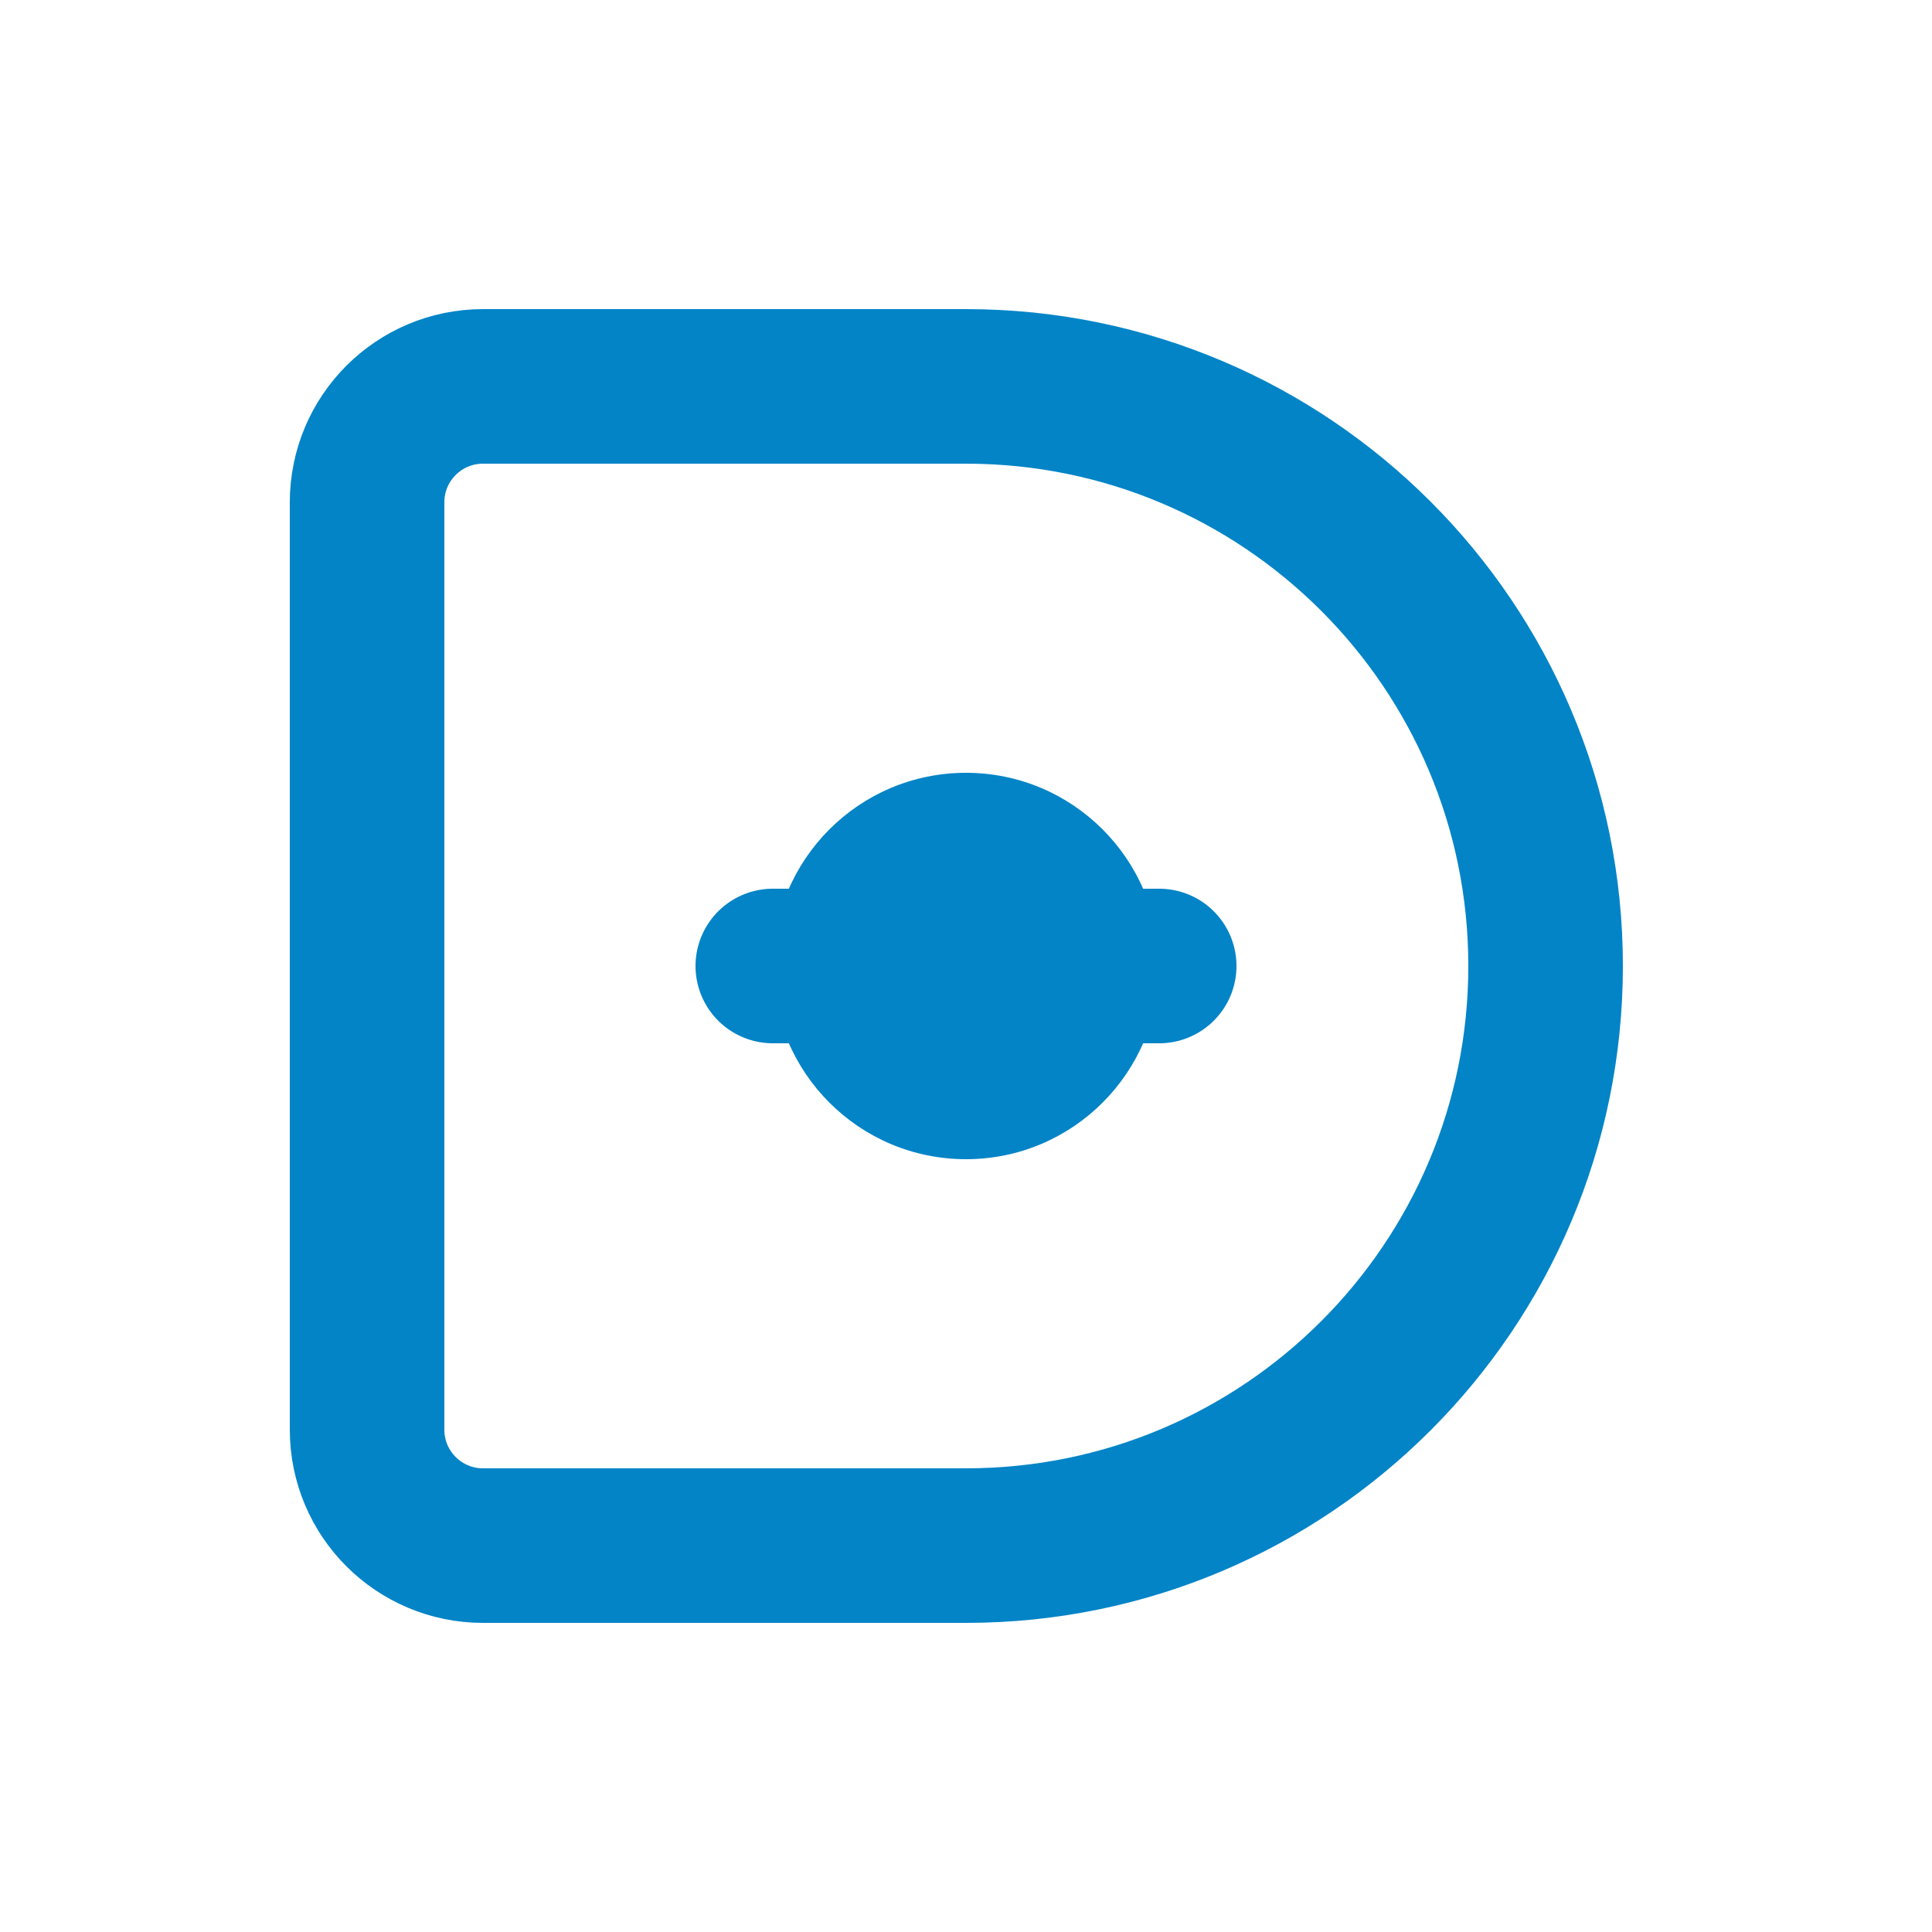
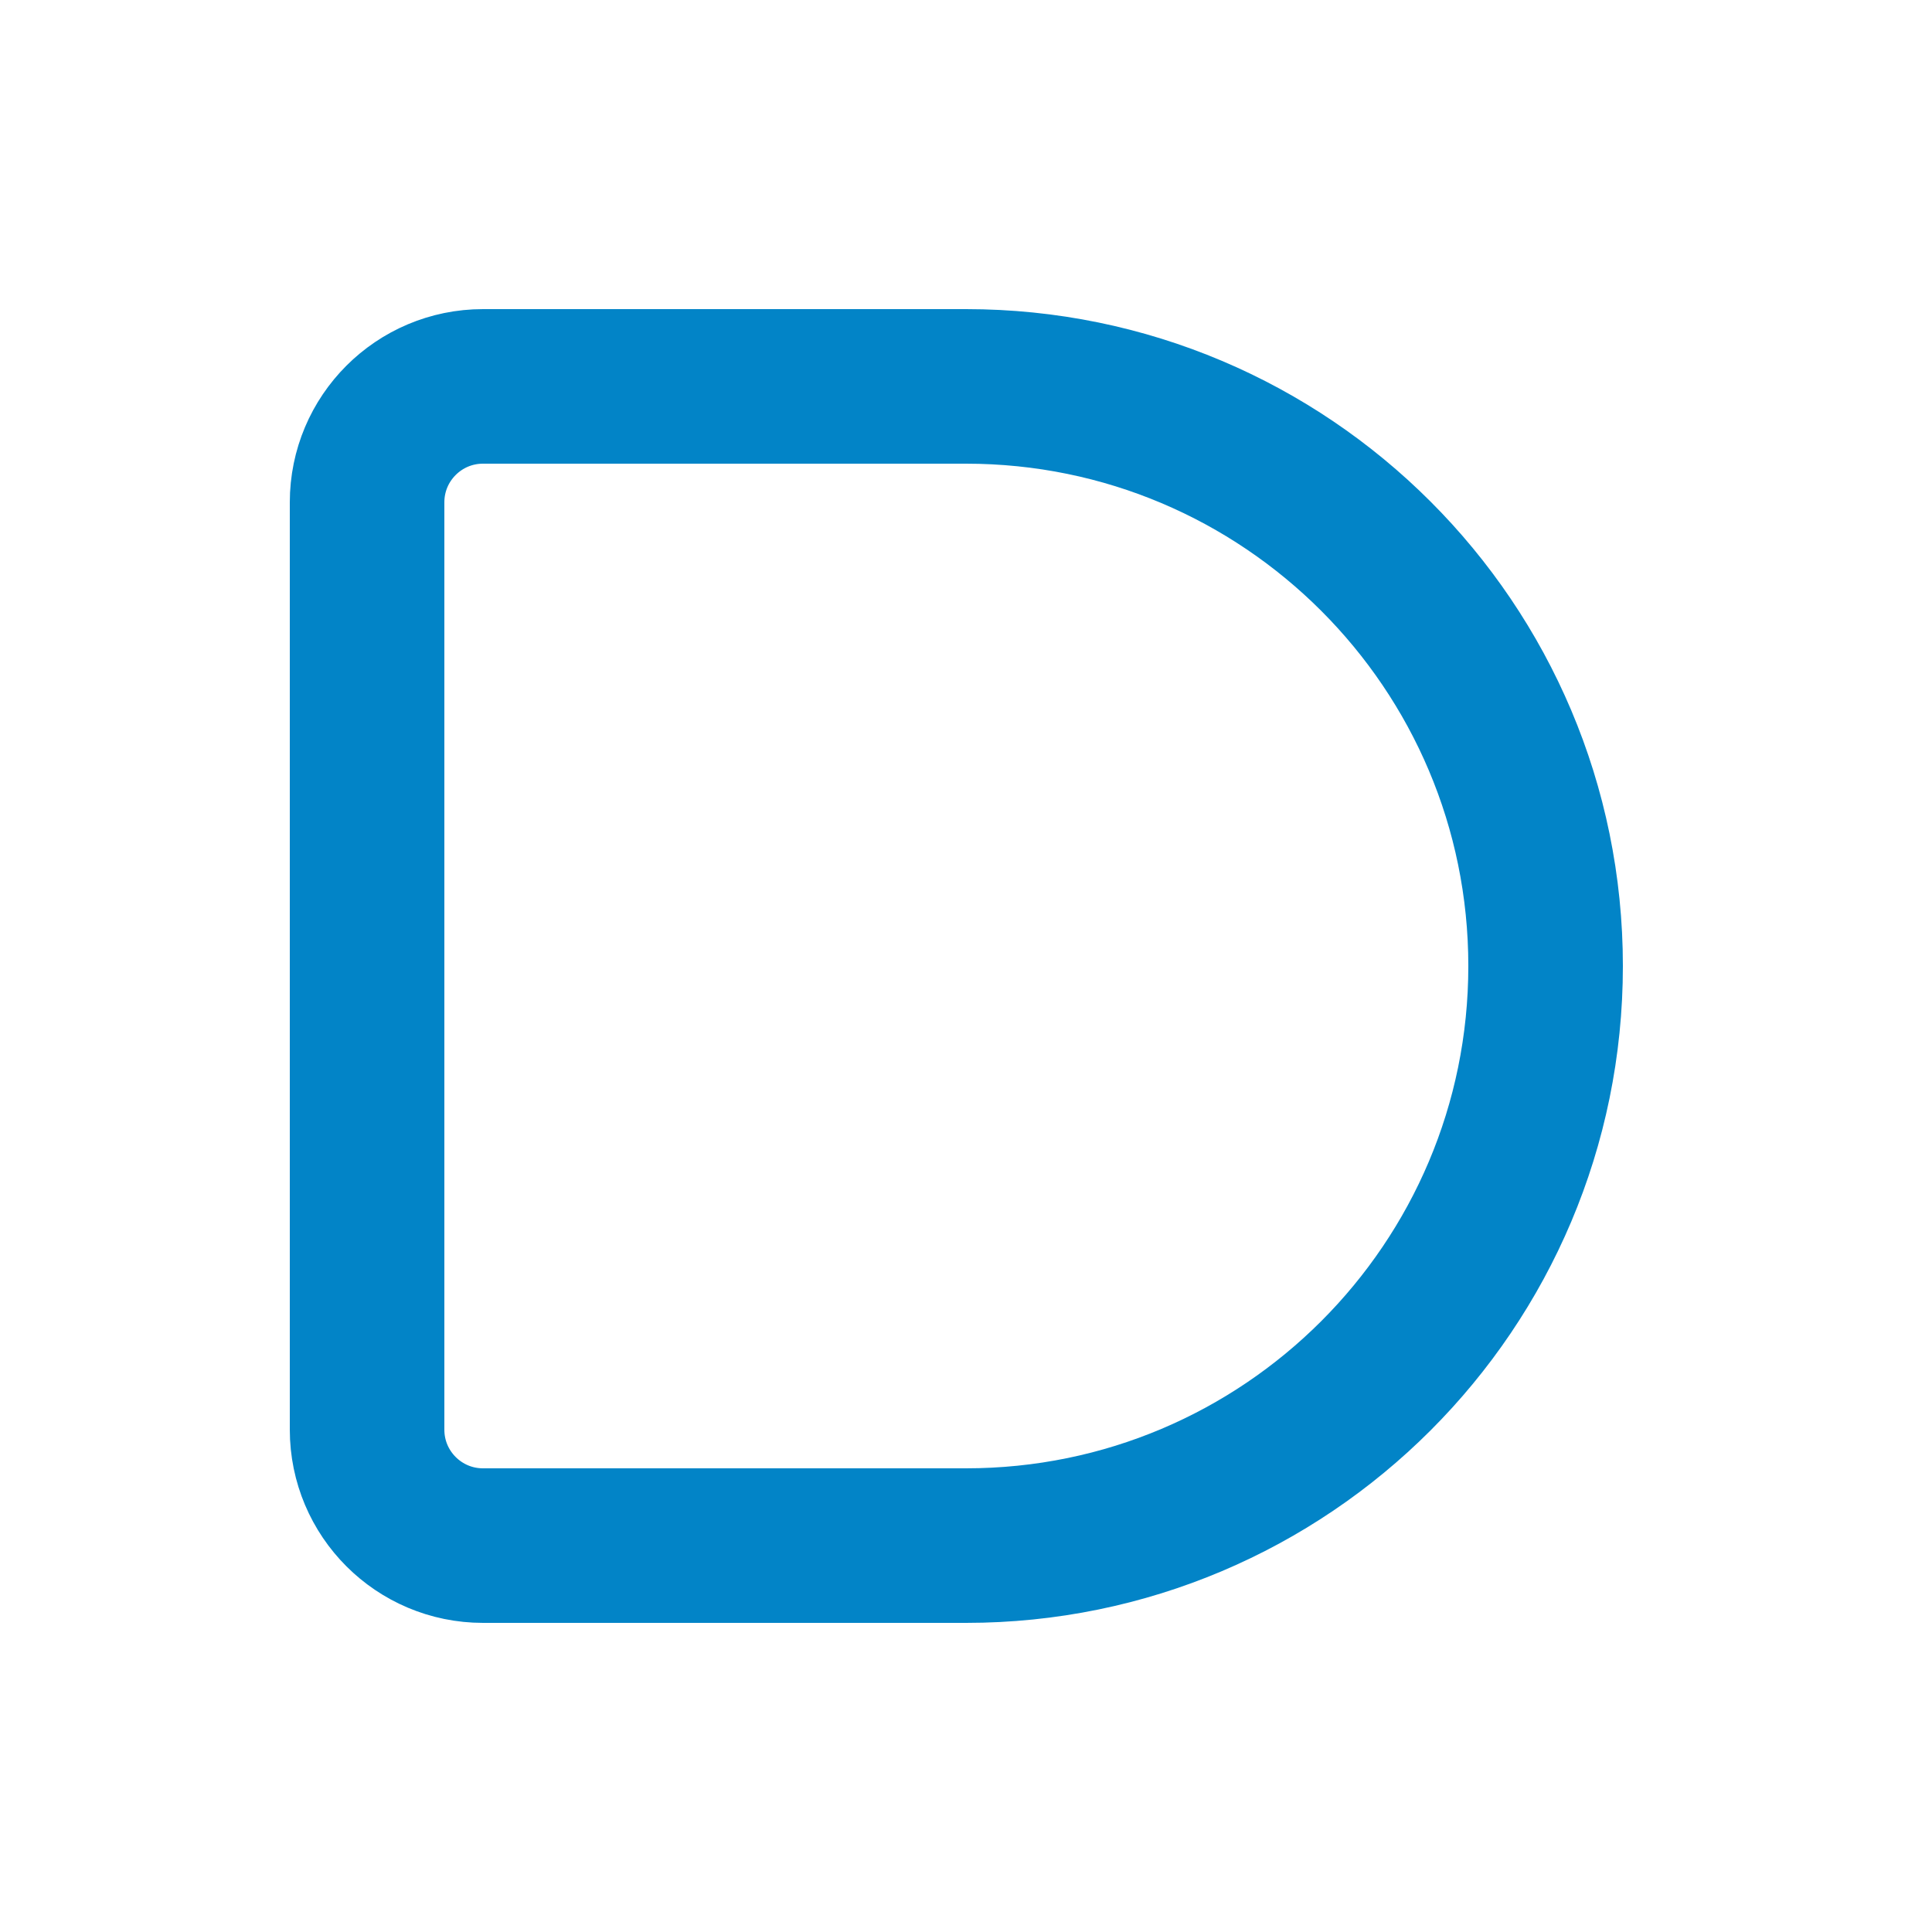
<svg xmlns="http://www.w3.org/2000/svg" width="100" height="100" viewBox="0 0 100 100" fill="none">
  <path d="M25 20C21.686 20 19 22.686 19 26V74C19 77.314 21.686 80 25 80H50C66.569 80 80 66.569 80 50C80 33.431 66.569 20 50 20H25Z" stroke="#0284c7" stroke-width="8" stroke-linecap="round" stroke-linejoin="round" />
-   <path d="M40 50H60" stroke="#0284c7" stroke-width="8" stroke-linecap="round" />
-   <circle cx="50" cy="50" r="10" fill="#0284c7" />
</svg>